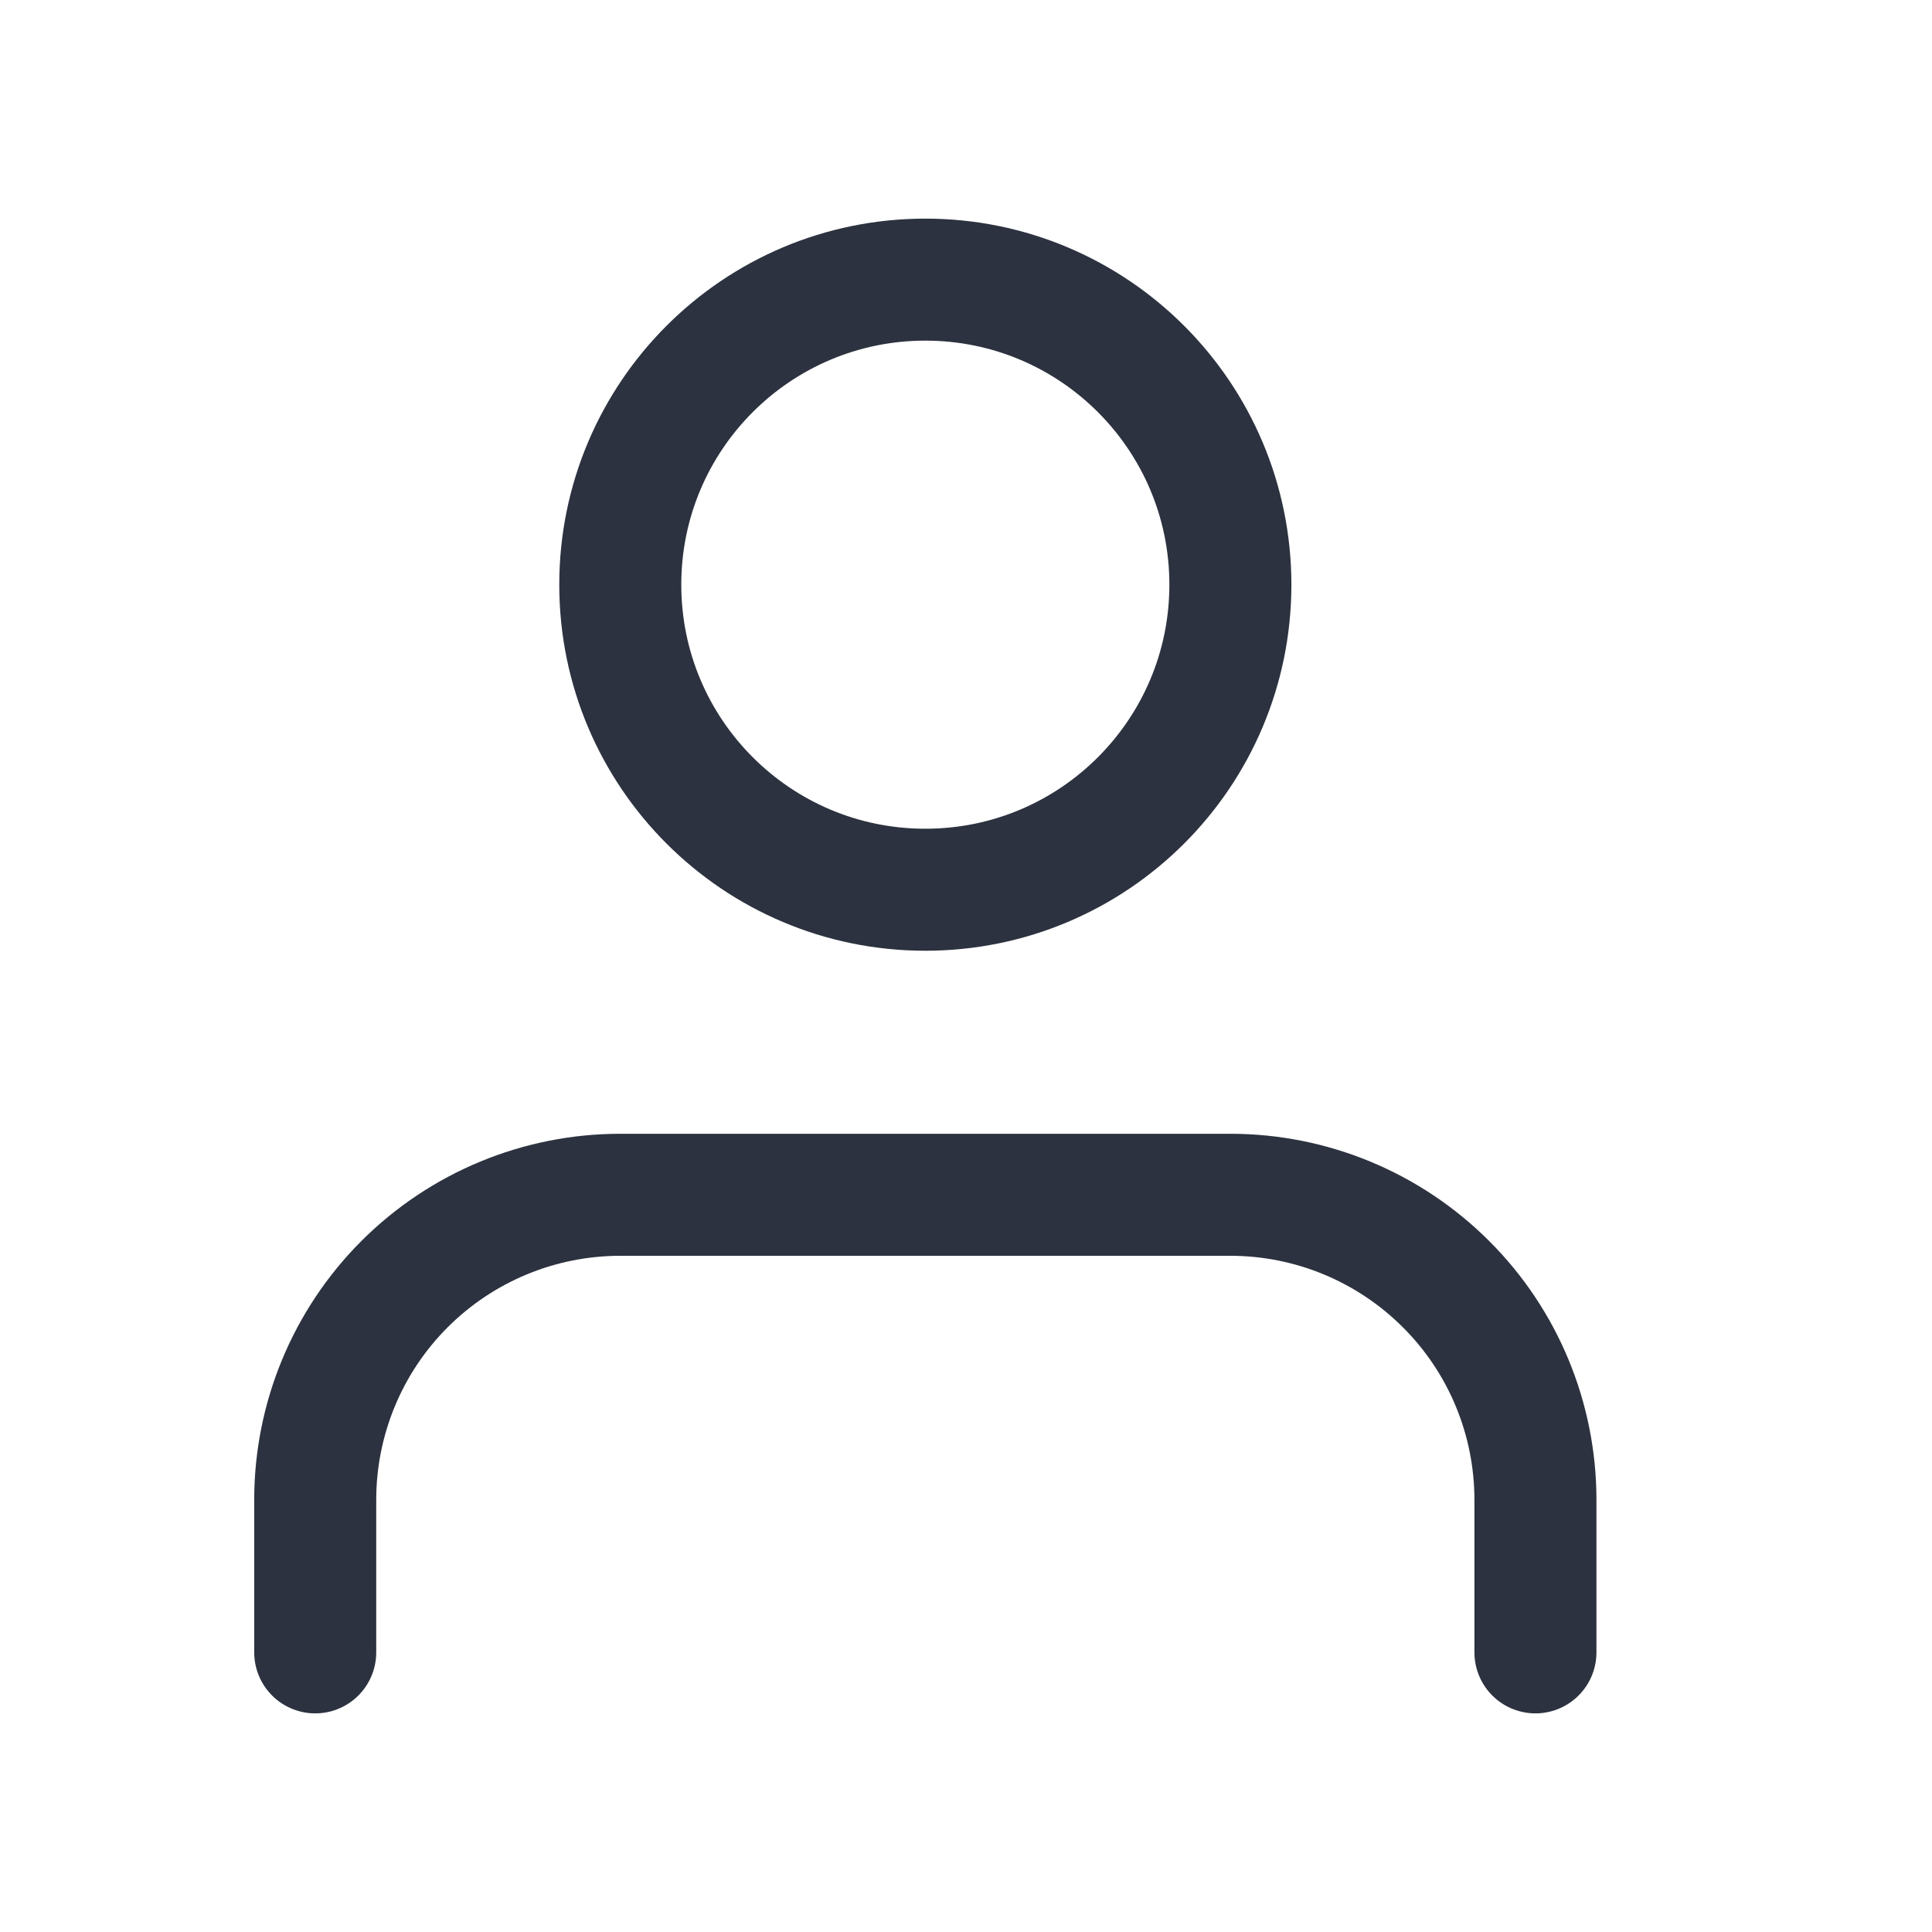
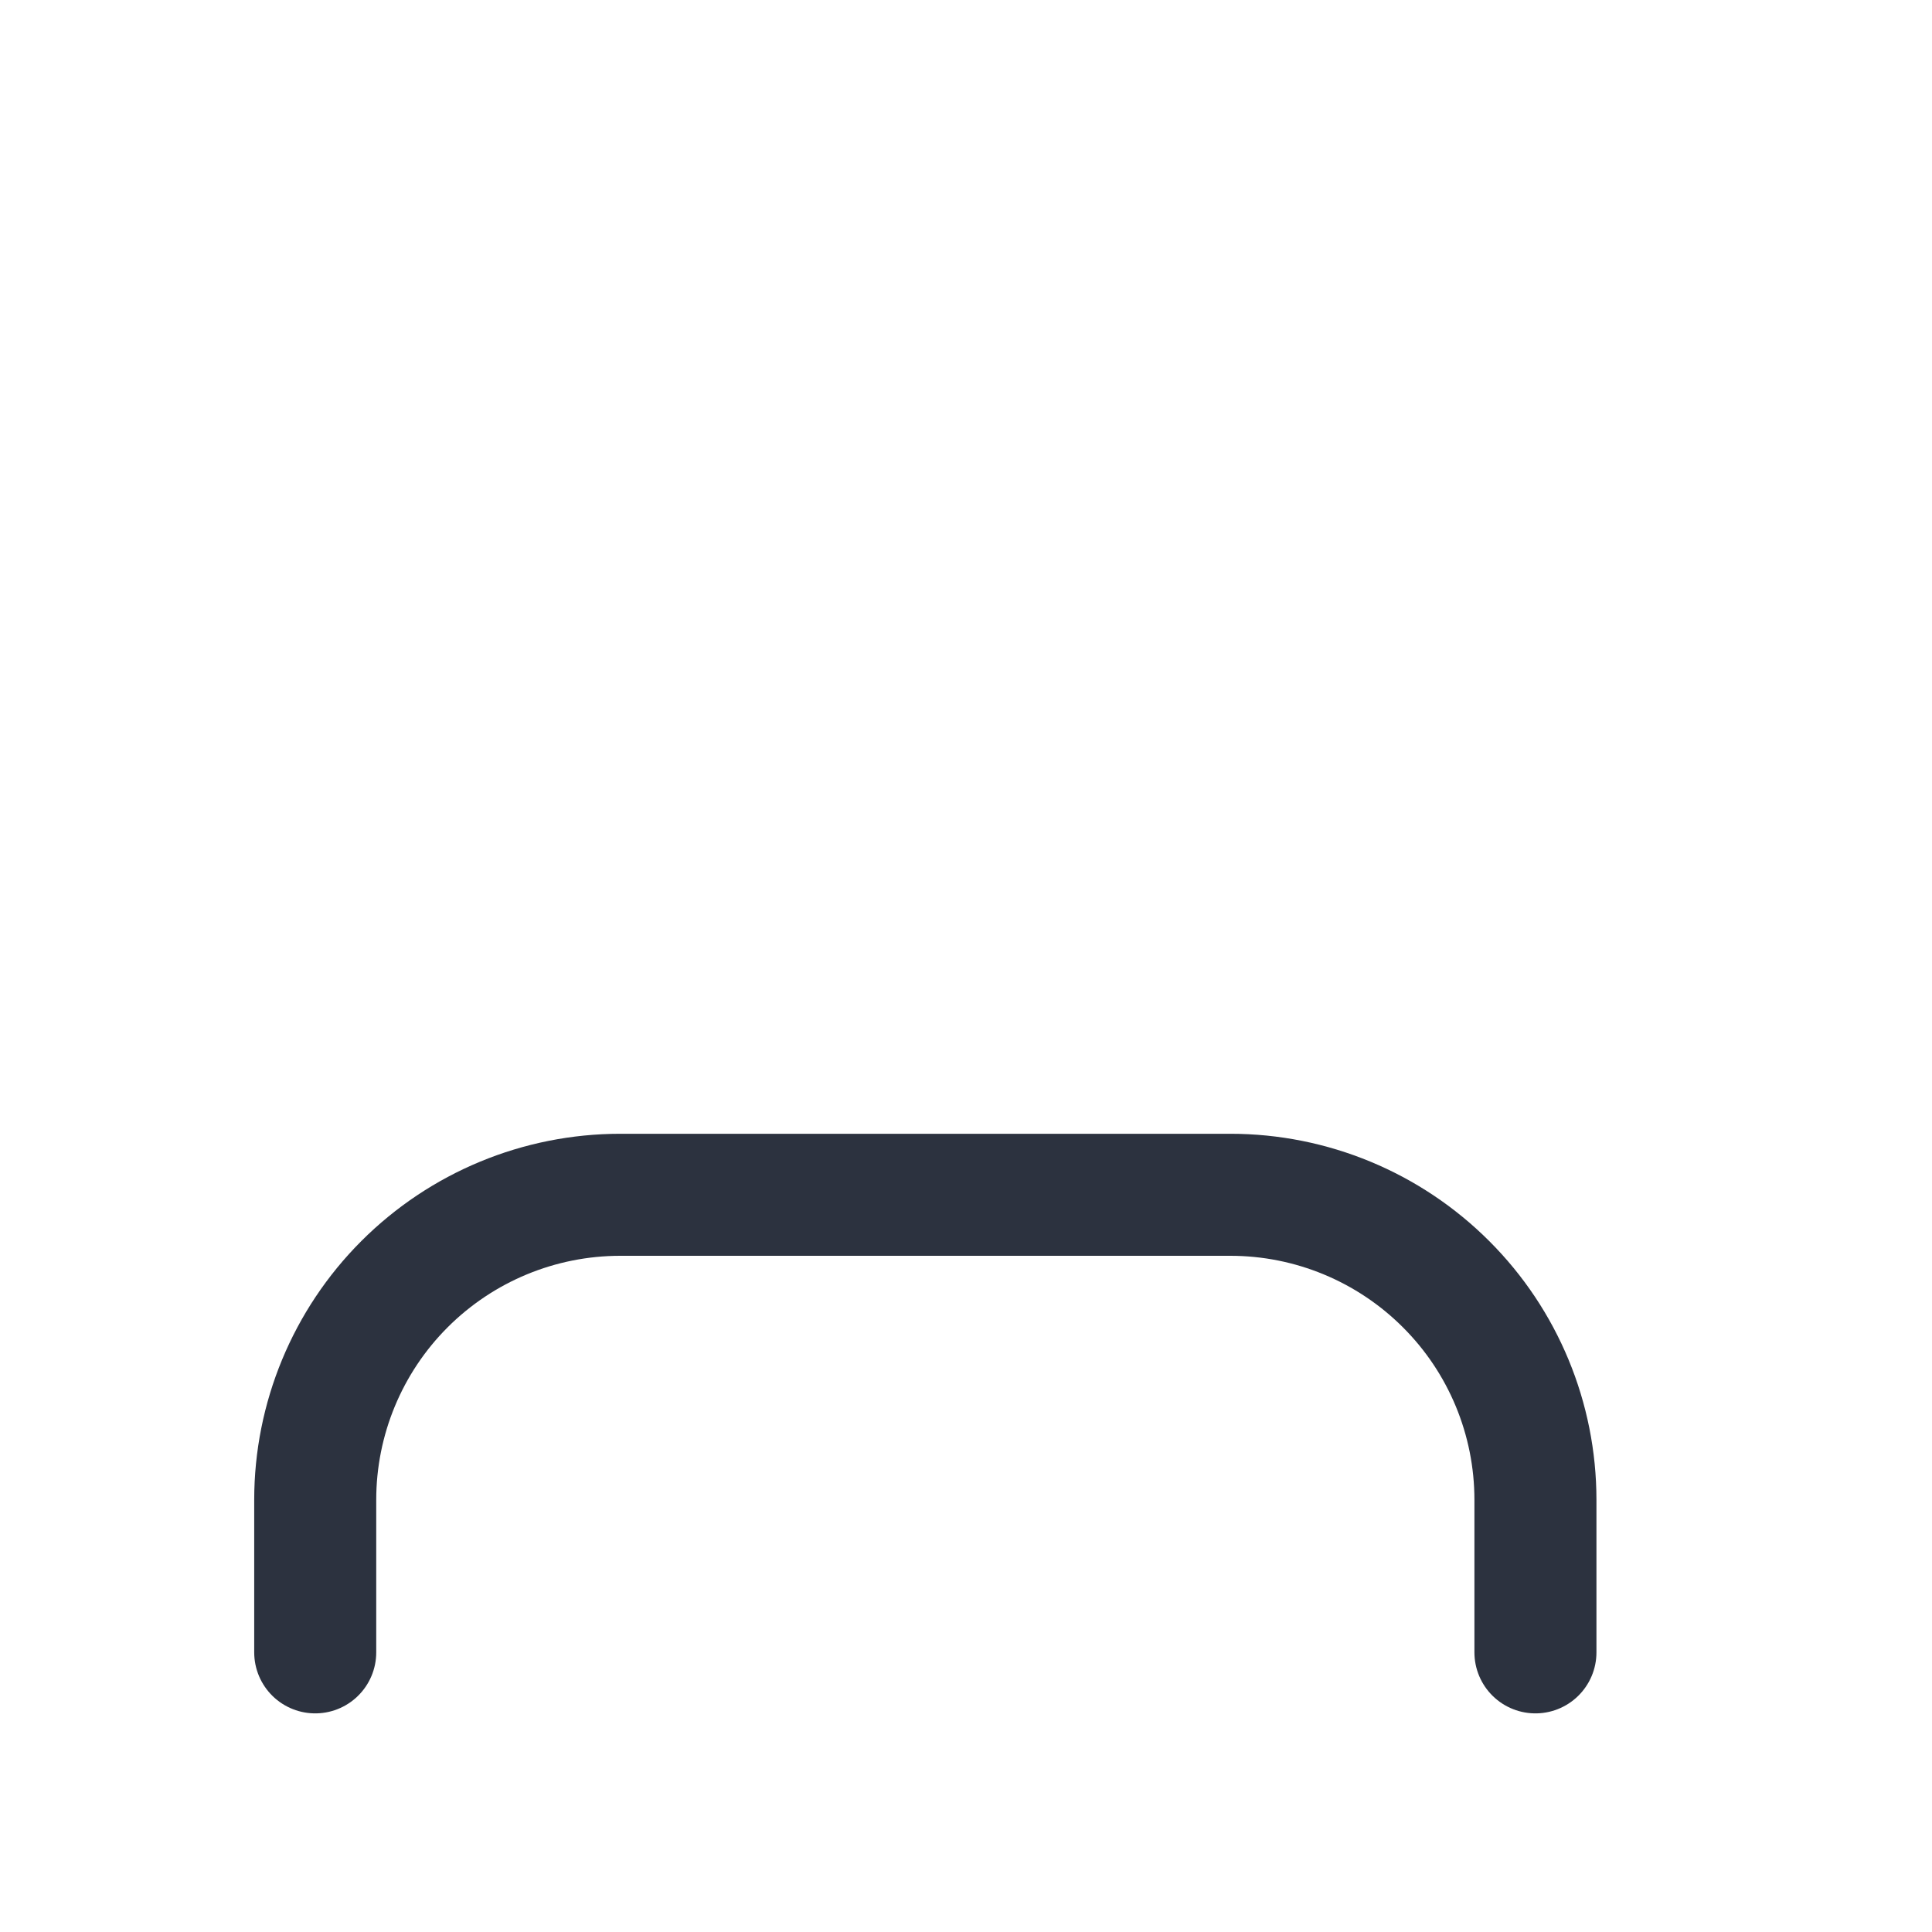
<svg xmlns="http://www.w3.org/2000/svg" width="19" height="19" viewBox="0 0 19 19" fill="none">
  <path d="M15.1 16.25V14.75C15.1 13.954 14.784 13.191 14.221 12.629C13.658 12.066 12.895 11.75 12.1 11.75H6.1C5.304 11.75 4.541 12.066 3.978 12.629C3.416 13.191 3.1 13.954 3.1 14.75V16.25" stroke="#2C323F" stroke-width="1.2" stroke-linecap="round" stroke-linejoin="round" />
-   <path d="M9.1 8.75C10.757 8.75 12.1 7.407 12.1 5.75C12.1 4.093 10.757 2.75 9.1 2.75C7.443 2.75 6.1 4.093 6.1 5.75C6.1 7.407 7.443 8.75 9.1 8.75Z" stroke="#2C323F" stroke-width="1.2" stroke-linecap="round" stroke-linejoin="round" />
</svg>